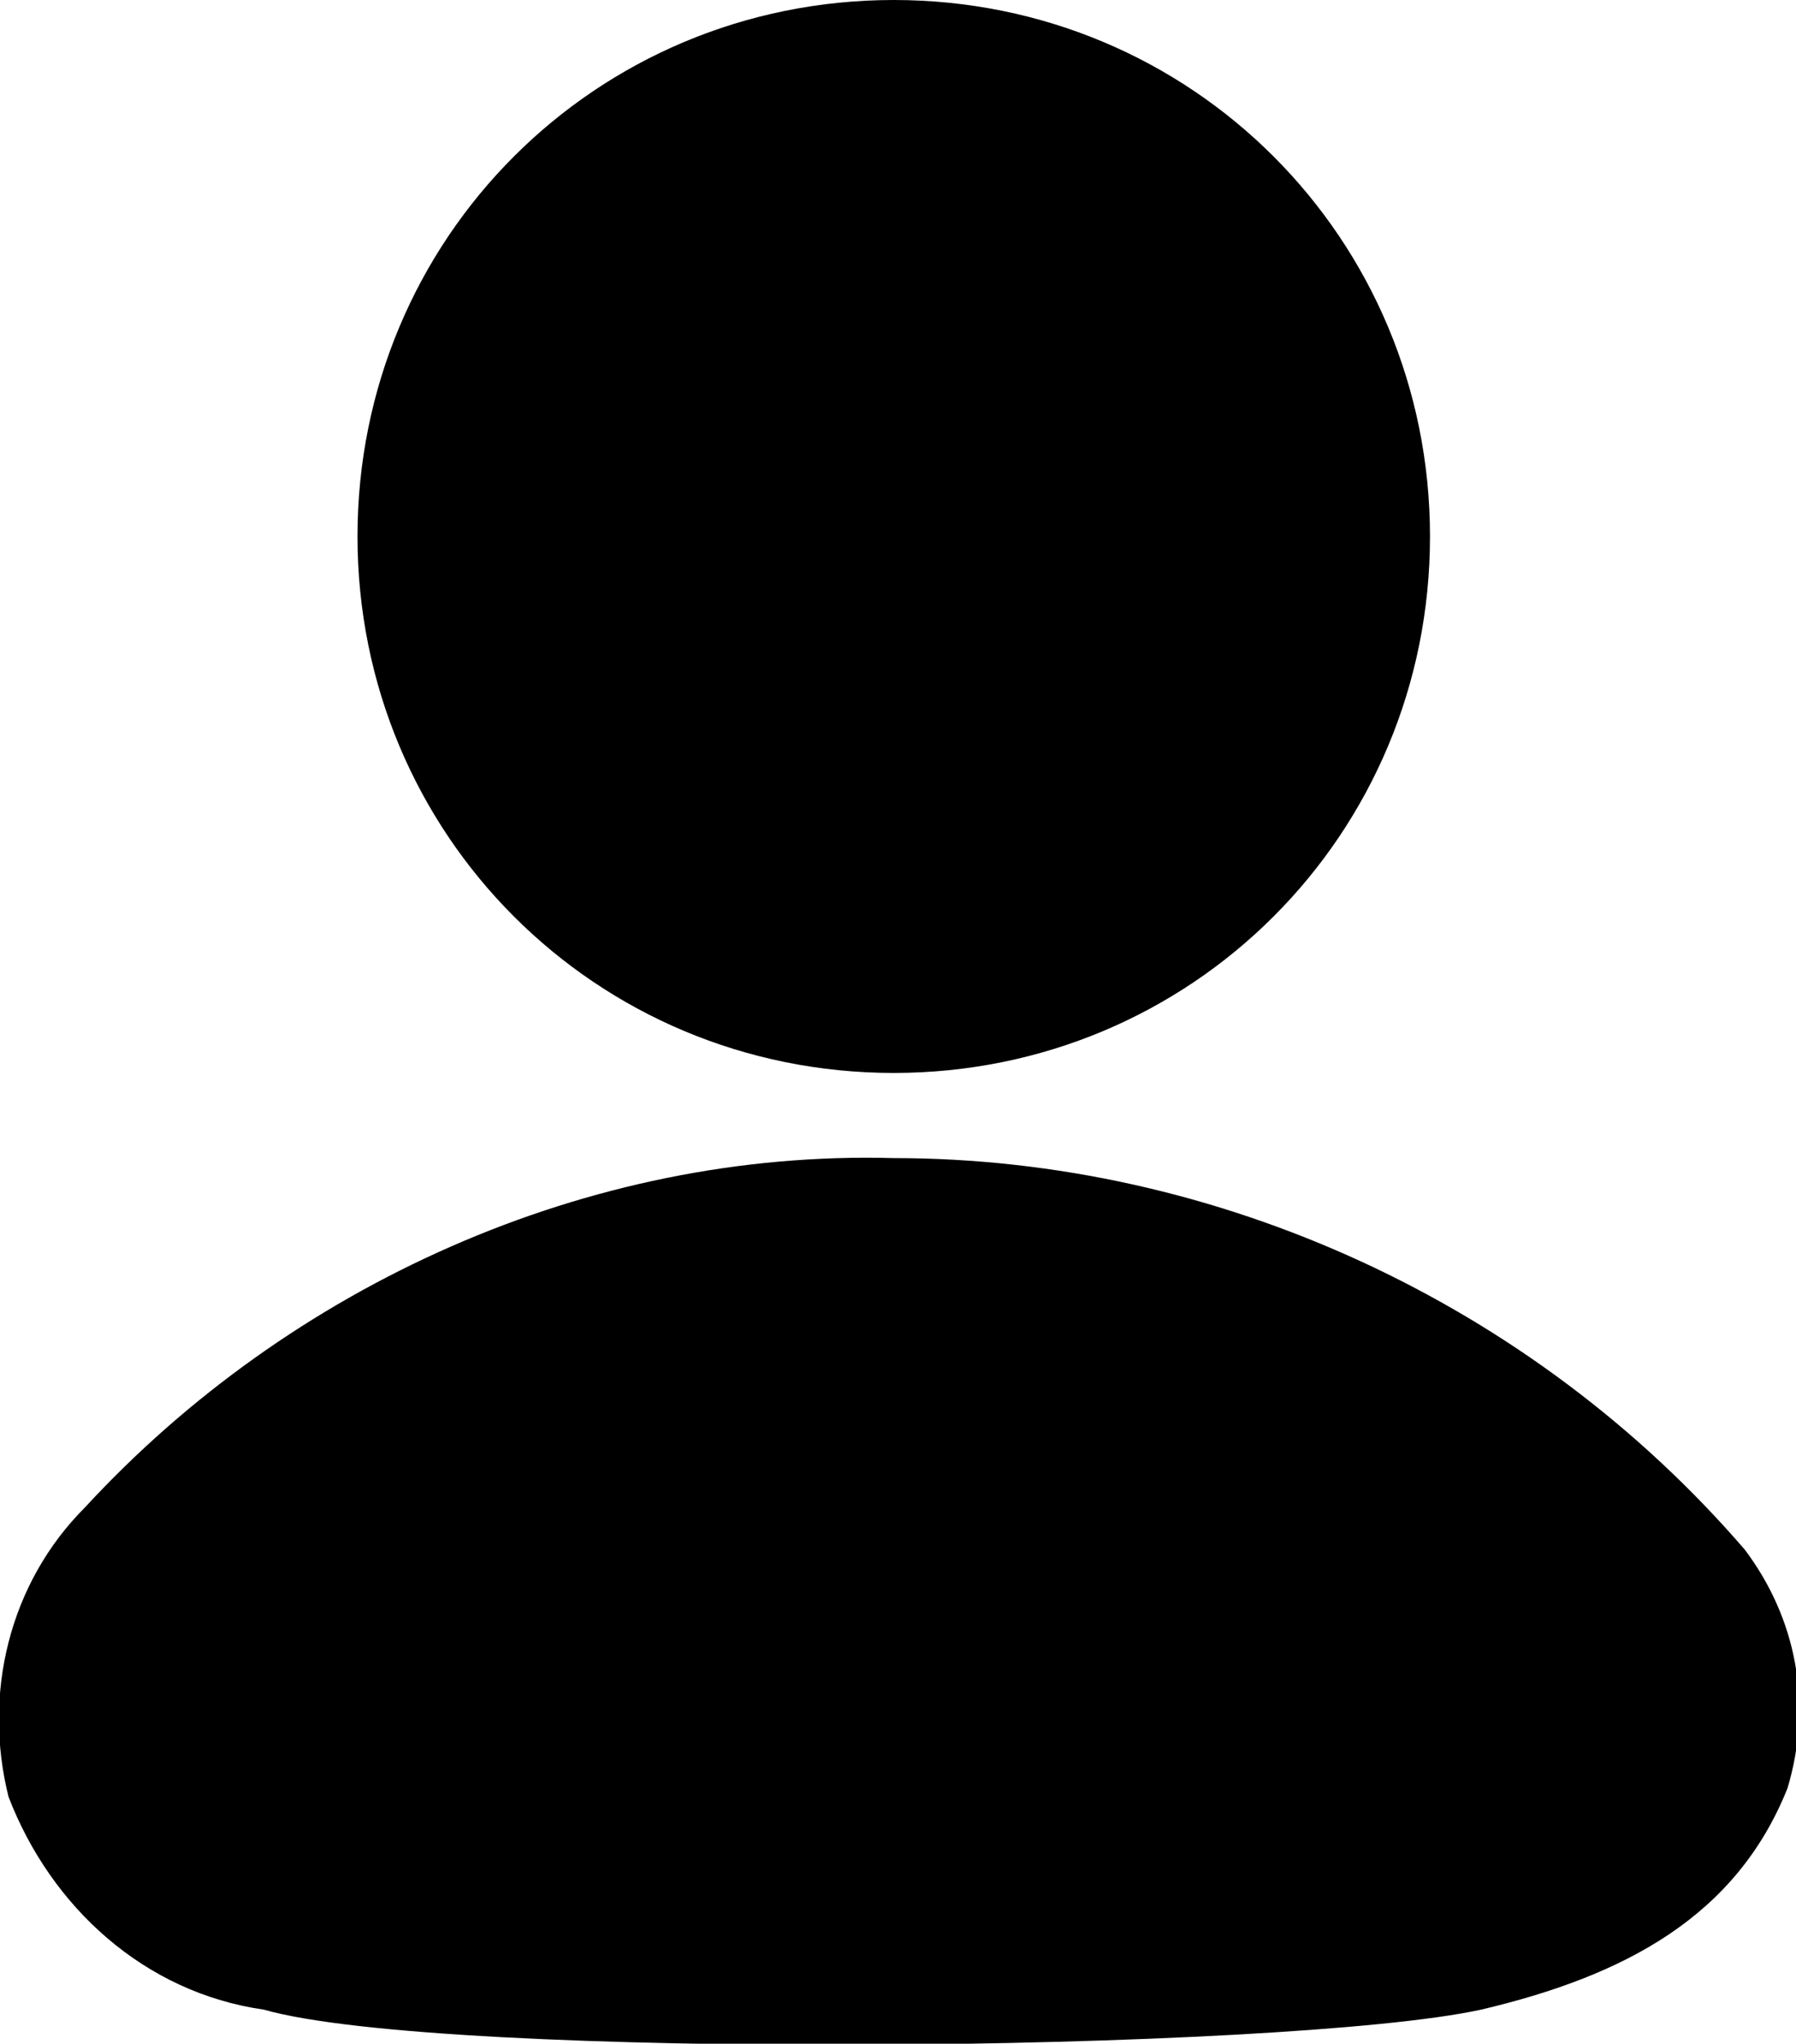
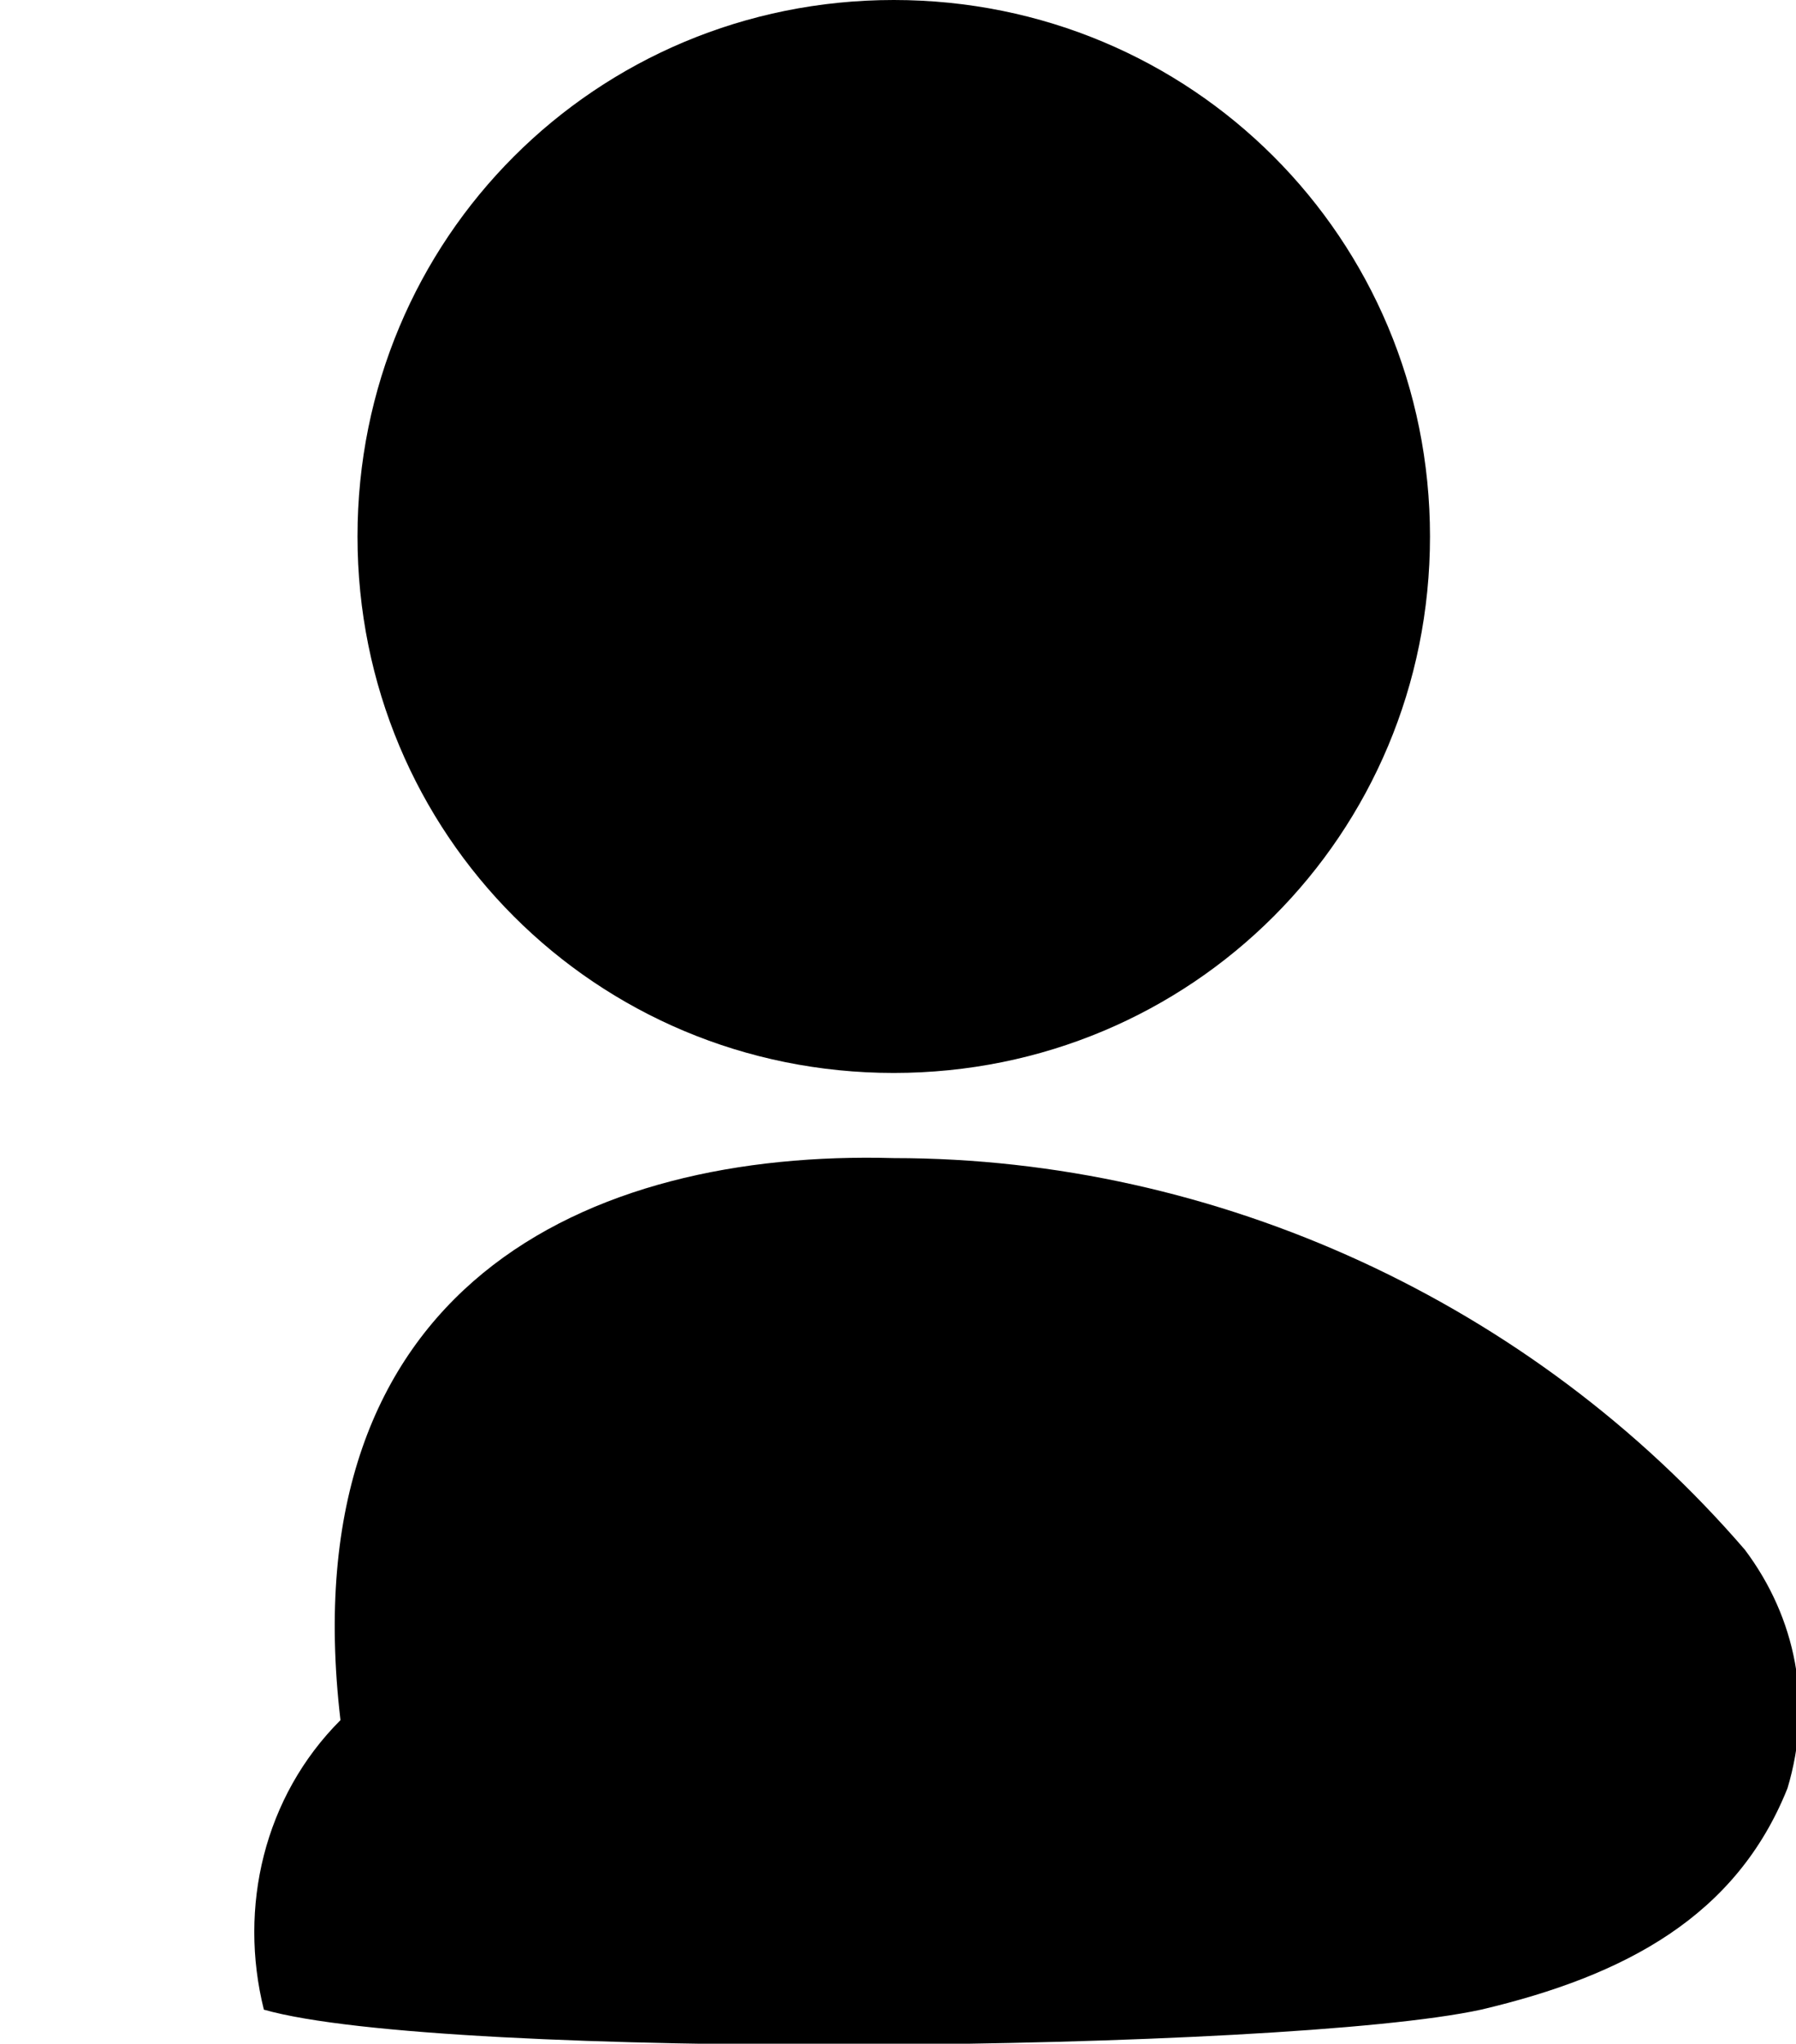
<svg xmlns="http://www.w3.org/2000/svg" version="1.1" id="Group_236" x="0px" y="0px" viewBox="0 0 21.1 24" style="enable-background:new 0 0 21.1 24;" xml:space="preserve">
-   <path id="Path_123" d="M10.5,13.6c3.8,0,7.5,1.7,10,4.6C21.1,19,21.3,20,21,21c-0.6,1.5-1.9,2.2-3.6,2.6c-2.3,0.5-12.2,0.6-14.3,0  c-1.4-0.2-2.5-1.2-3-2.5c-0.3-1.2,0-2.5,0.9-3.4C3.4,15.1,6.9,13.5,10.5,13.6L10.5,13.6z M10.5,0c3.5,0,6.3,2.8,6.3,6.3  s-2.8,6.3-6.3,6.3c-3.5,0-6.3-2.8-6.3-6.3C4.2,2.8,7,0,10.5,0z" />
+   <path id="Path_123" d="M10.5,13.6c3.8,0,7.5,1.7,10,4.6C21.1,19,21.3,20,21,21c-0.6,1.5-1.9,2.2-3.6,2.6c-2.3,0.5-12.2,0.6-14.3,0  c-0.3-1.2,0-2.5,0.9-3.4C3.4,15.1,6.9,13.5,10.5,13.6L10.5,13.6z M10.5,0c3.5,0,6.3,2.8,6.3,6.3  s-2.8,6.3-6.3,6.3c-3.5,0-6.3-2.8-6.3-6.3C4.2,2.8,7,0,10.5,0z" />
</svg>